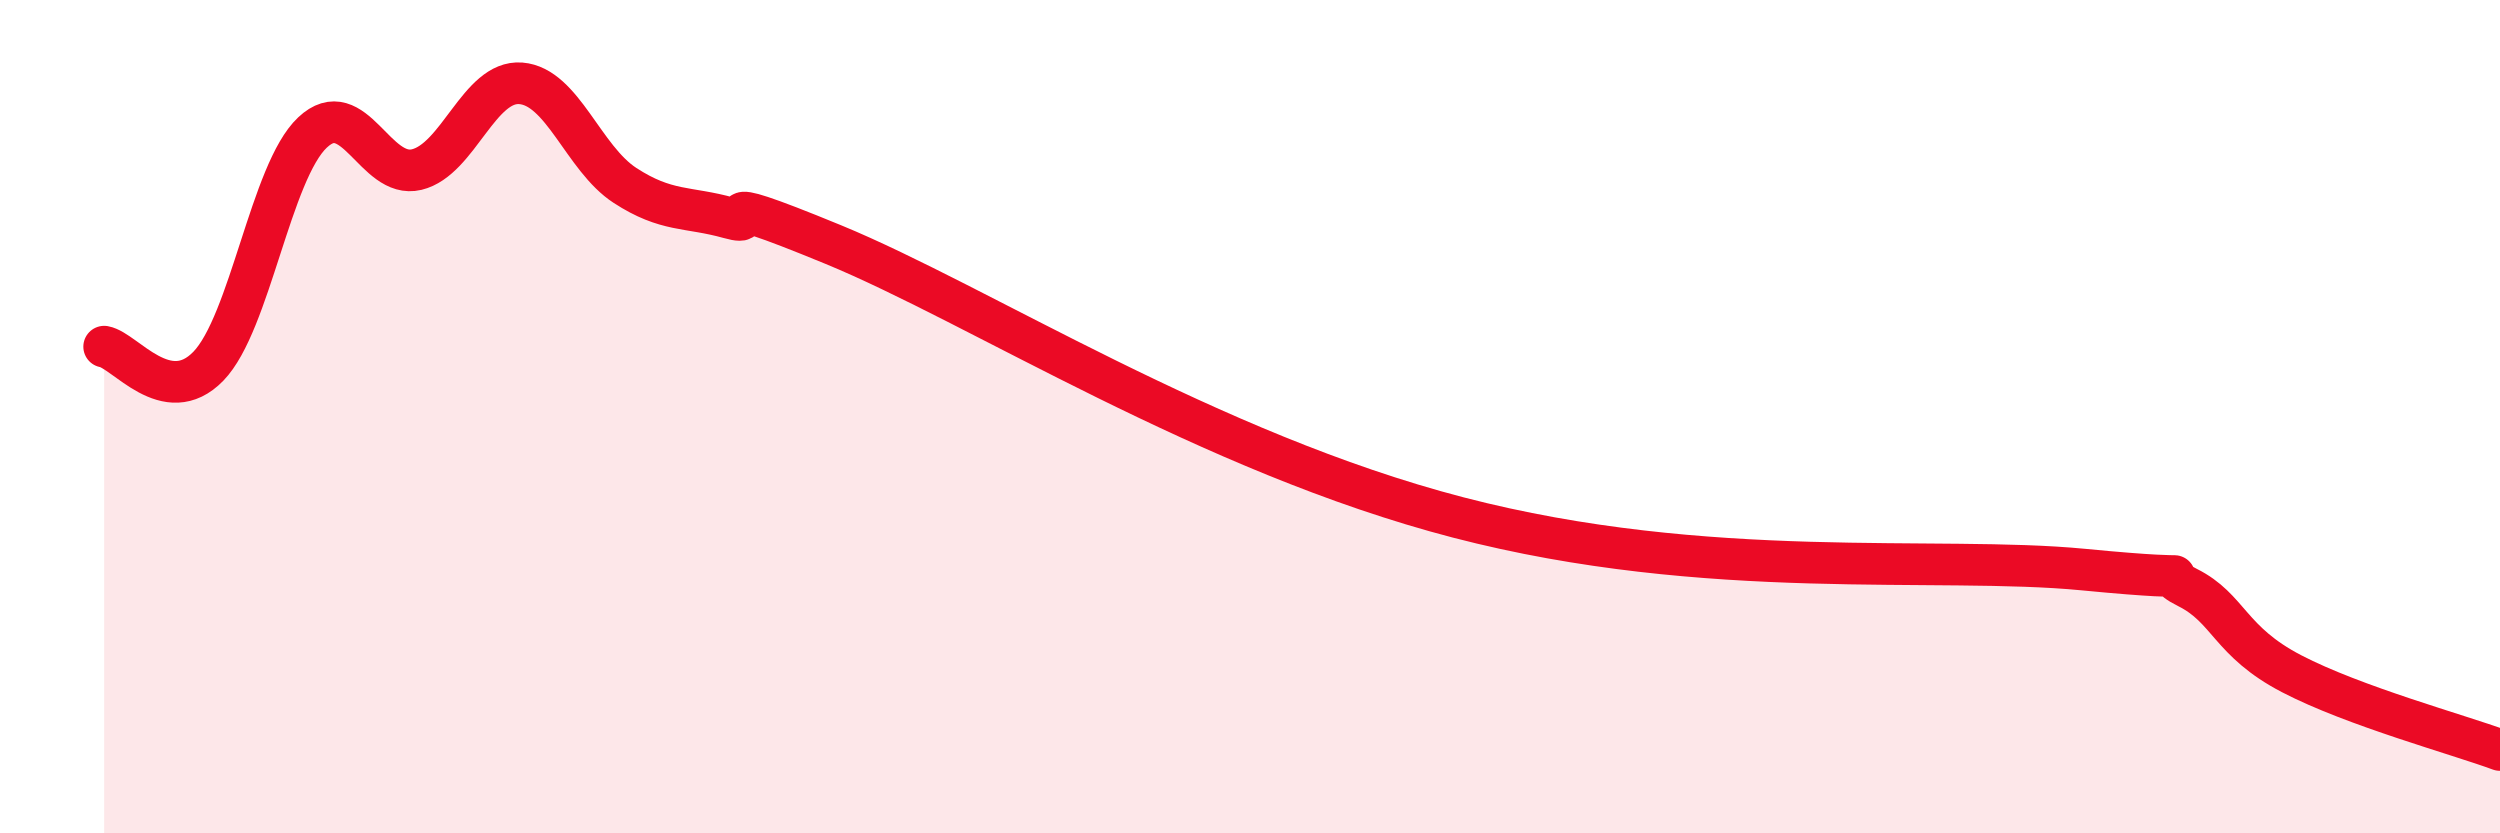
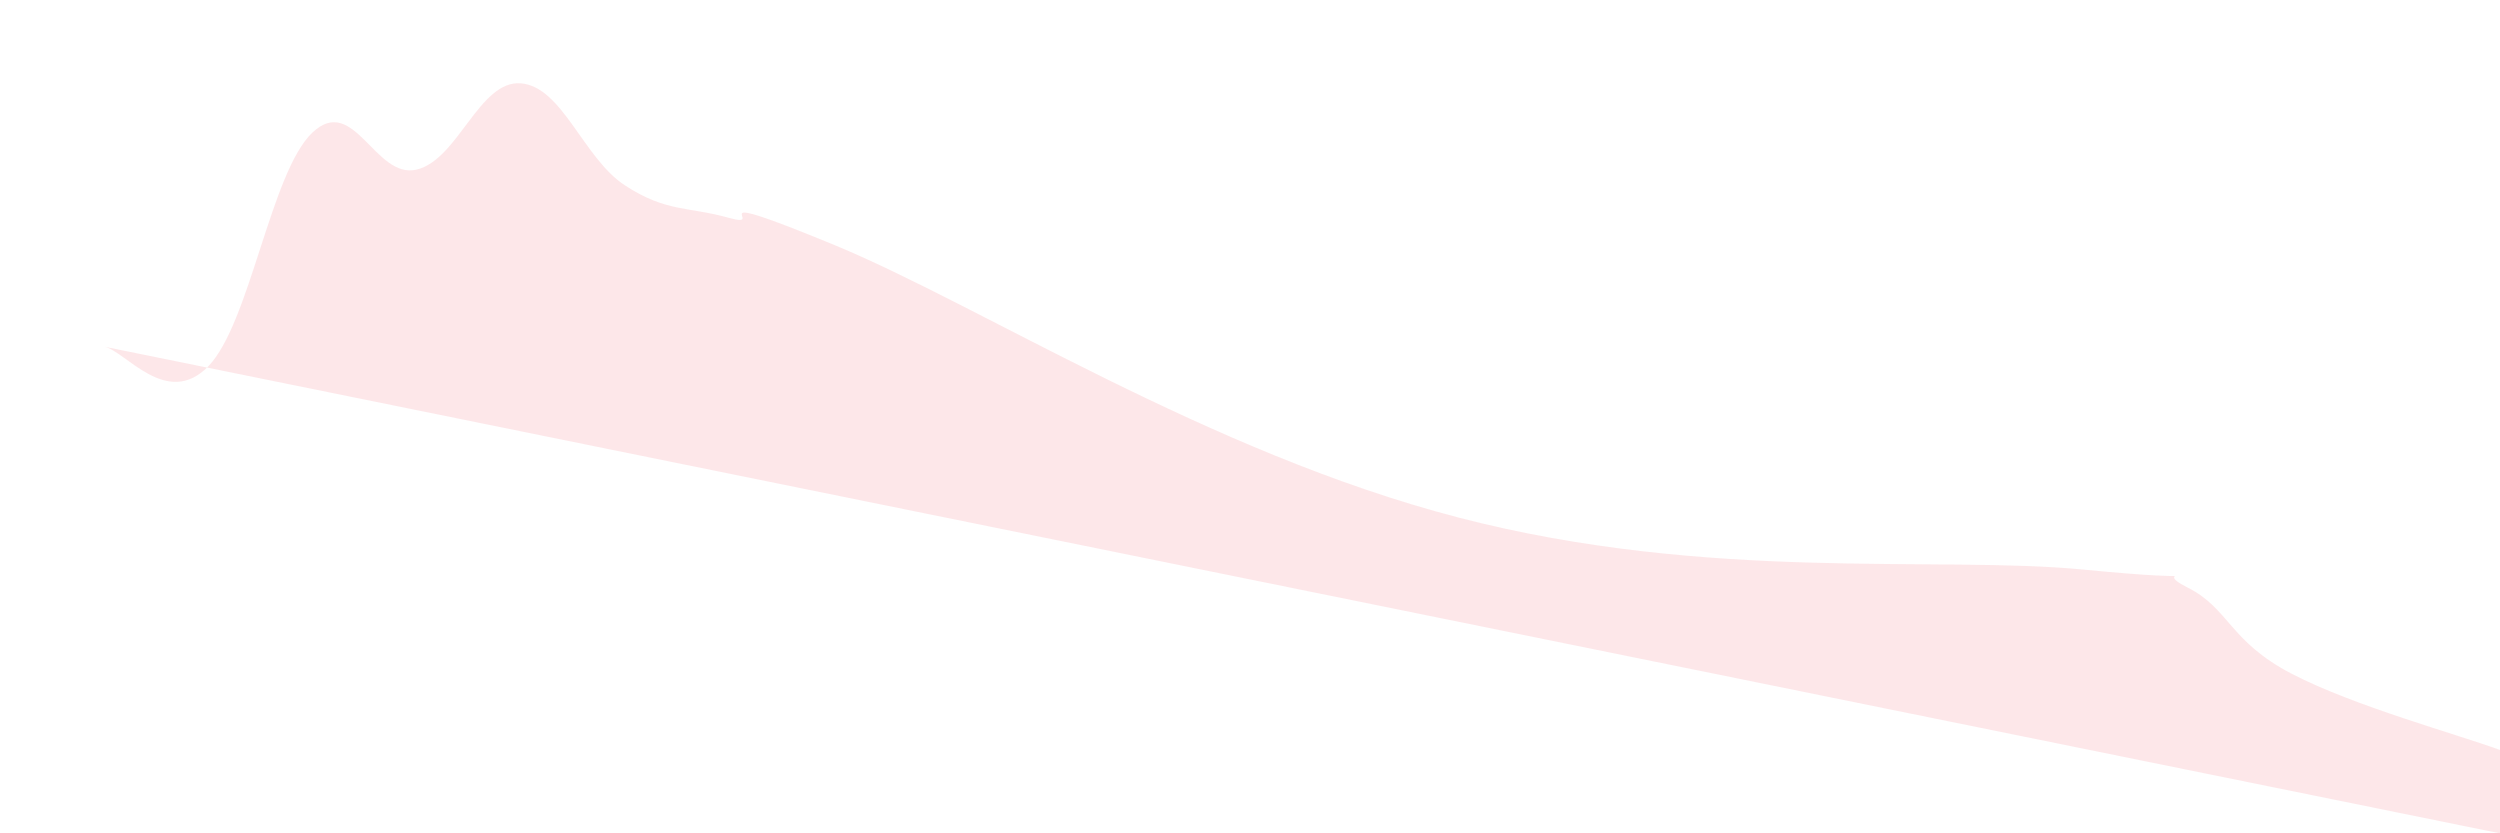
<svg xmlns="http://www.w3.org/2000/svg" width="60" height="20" viewBox="0 0 60 20">
-   <path d="M 2.5,8.32 C 3,8.41 4,9.82 5,8.79 C 6,7.76 6.5,4.12 7.5,3.18 C 8.5,2.24 9,4.31 10,4.07 C 11,3.83 11.5,1.92 12.5,2 C 13.5,2.08 14,3.8 15,4.45 C 16,5.1 16.5,4.95 17.5,5.23 C 18.5,5.51 16.5,4.43 20,5.87 C 23.5,7.31 29,10.86 35,12.42 C 41,13.98 46.5,13.33 50,13.67 C 53.5,14.01 51.5,13.6 52.5,14.1 C 53.5,14.6 53.5,15.39 55,16.17 C 56.5,16.95 59,17.63 60,18L60 20L2.5 20Z" fill="#EB0A25" opacity="0.1" stroke-linecap="round" stroke-linejoin="round" />
-   <path d="M 2.5,8.32 C 3,8.41 4,9.82 5,8.79 C 6,7.76 6.5,4.12 7.5,3.18 C 8.5,2.24 9,4.31 10,4.07 C 11,3.83 11.5,1.92 12.5,2 C 13.5,2.08 14,3.8 15,4.45 C 16,5.1 16.5,4.95 17.5,5.23 C 18.5,5.51 16.5,4.43 20,5.87 C 23.5,7.31 29,10.86 35,12.42 C 41,13.98 46.5,13.33 50,13.67 C 53.5,14.01 51.5,13.6 52.5,14.1 C 53.5,14.6 53.5,15.39 55,16.17 C 56.5,16.95 59,17.63 60,18" stroke="#EB0A25" stroke-width="1" fill="none" stroke-linecap="round" stroke-linejoin="round" />
+   <path d="M 2.5,8.32 C 3,8.41 4,9.82 5,8.79 C 6,7.76 6.5,4.12 7.5,3.18 C 8.5,2.24 9,4.31 10,4.07 C 11,3.83 11.5,1.92 12.5,2 C 13.5,2.08 14,3.8 15,4.45 C 16,5.1 16.5,4.95 17.5,5.23 C 18.5,5.51 16.5,4.43 20,5.87 C 23.5,7.31 29,10.86 35,12.42 C 41,13.98 46.5,13.33 50,13.67 C 53.5,14.01 51.5,13.6 52.5,14.1 C 53.5,14.6 53.5,15.39 55,16.17 C 56.5,16.95 59,17.63 60,18L60 20Z" fill="#EB0A25" opacity="0.1" stroke-linecap="round" stroke-linejoin="round" />
</svg>